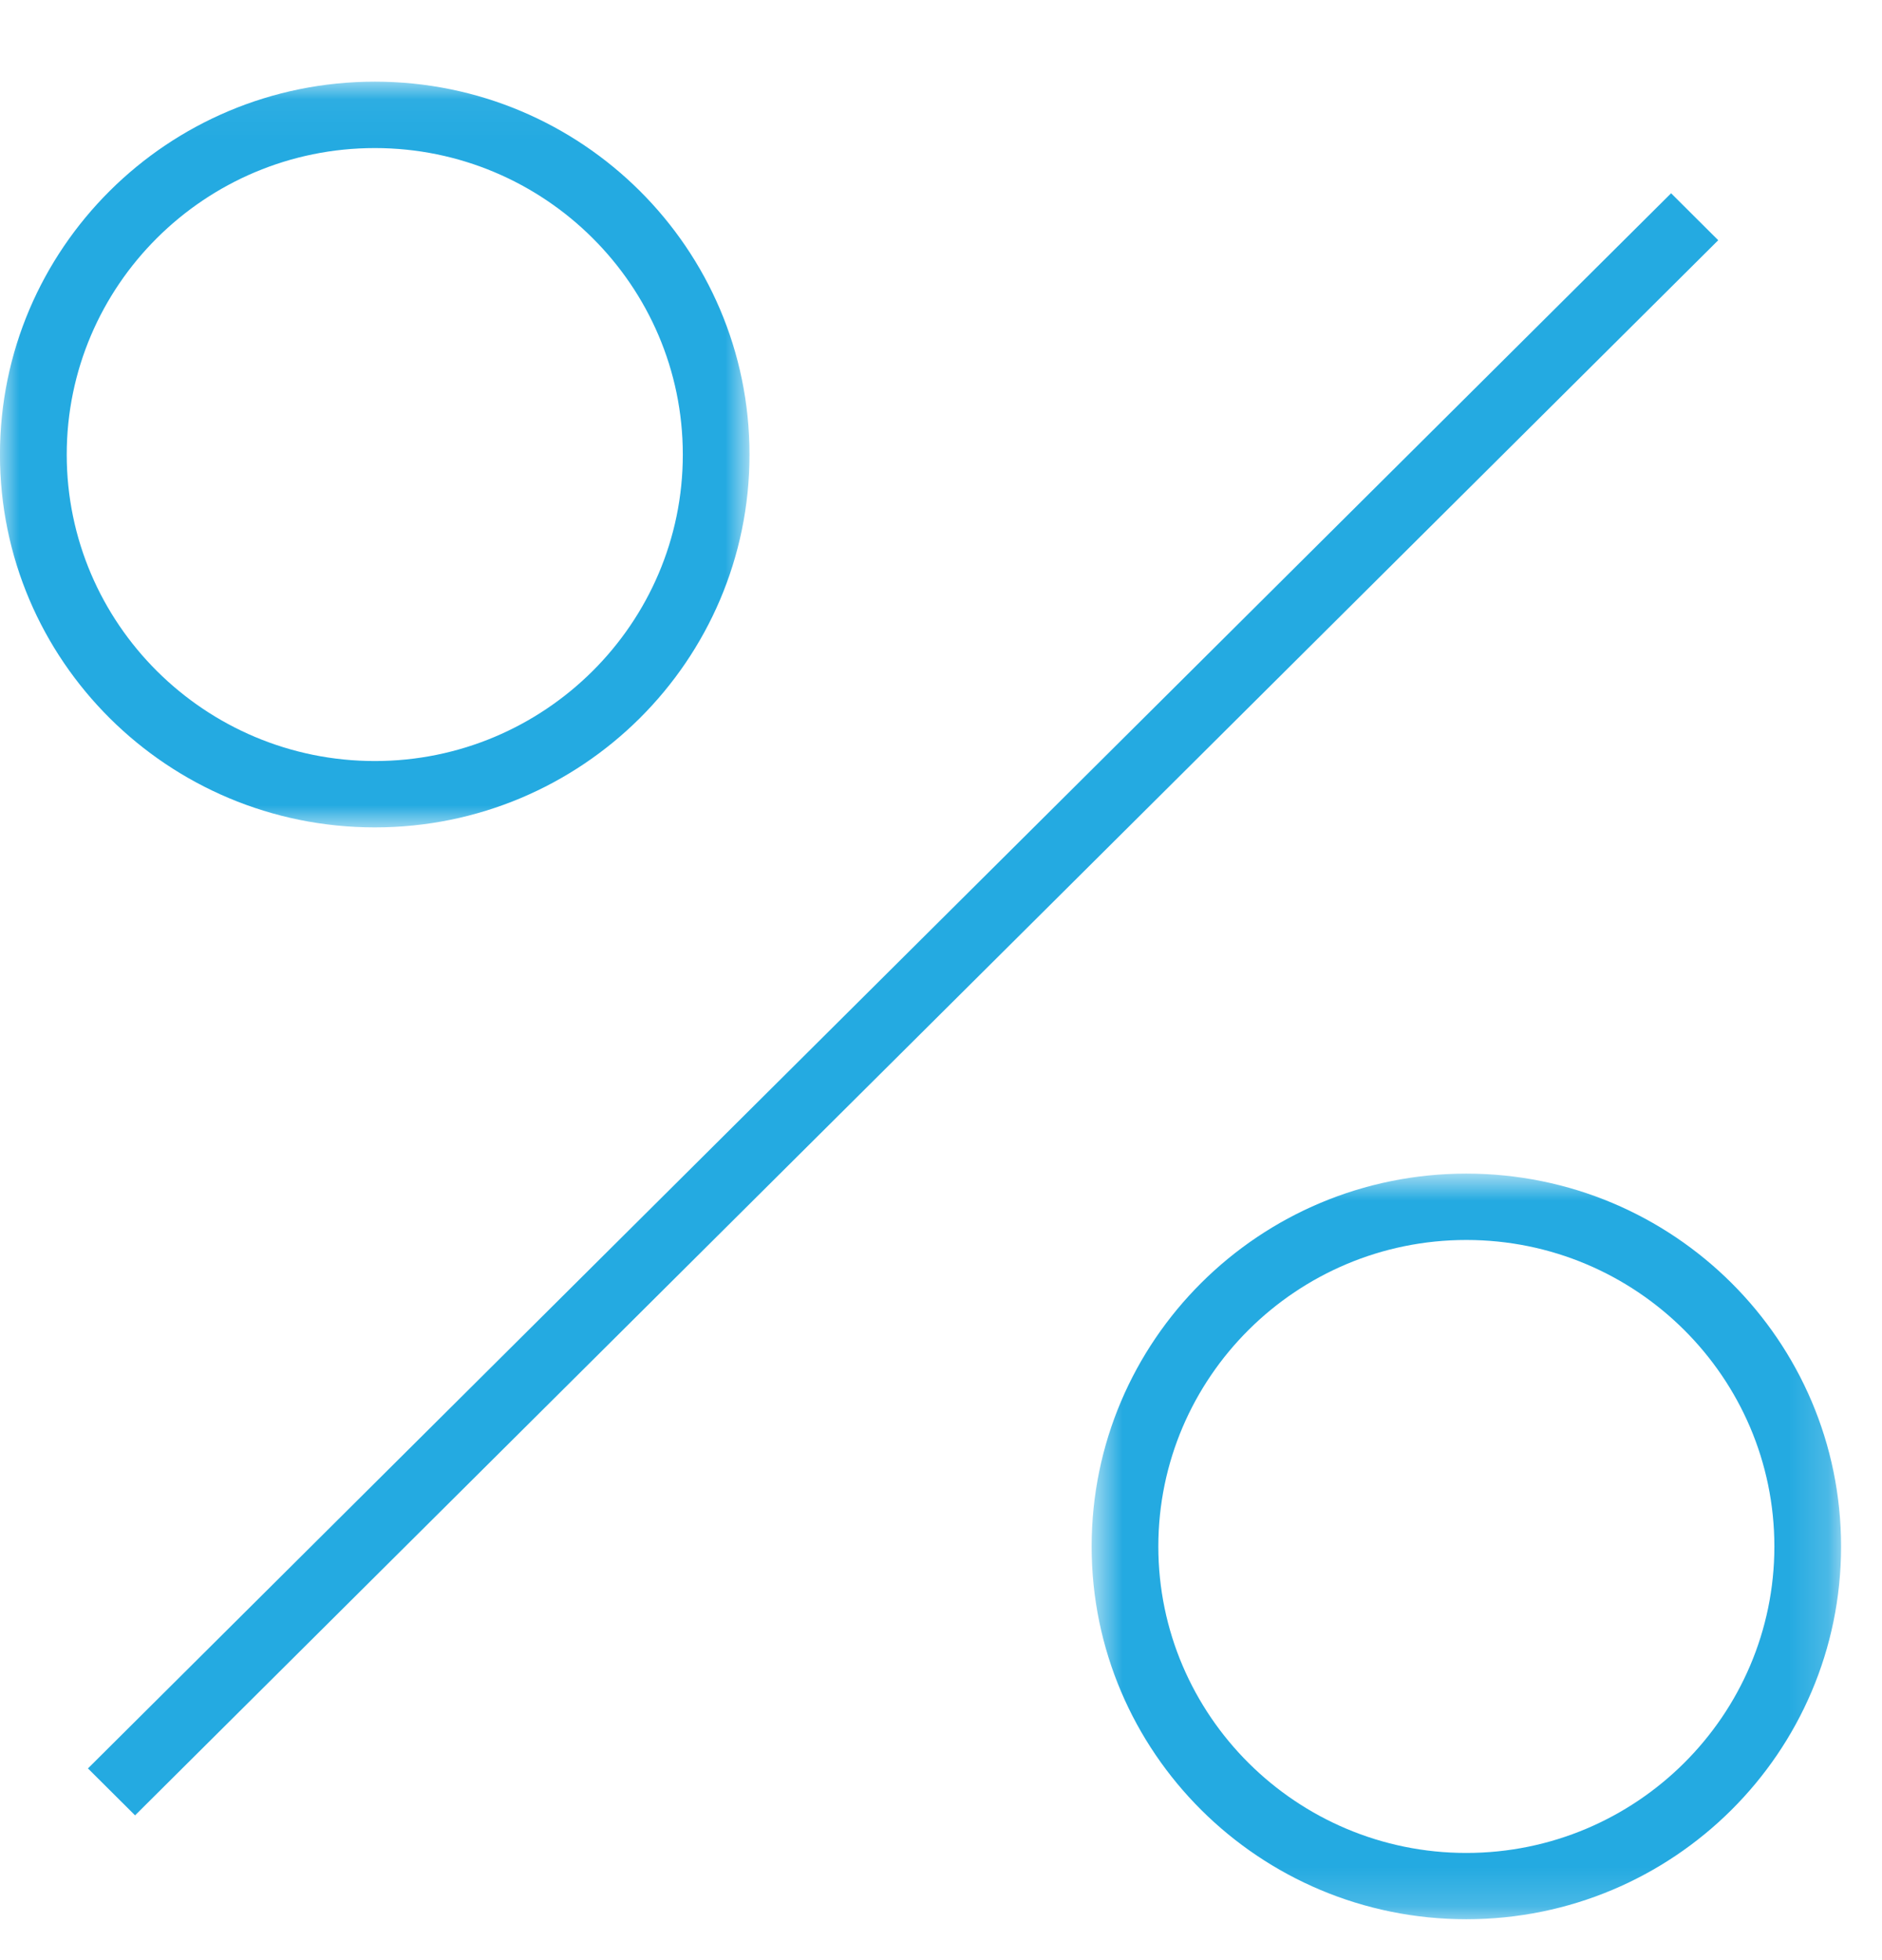
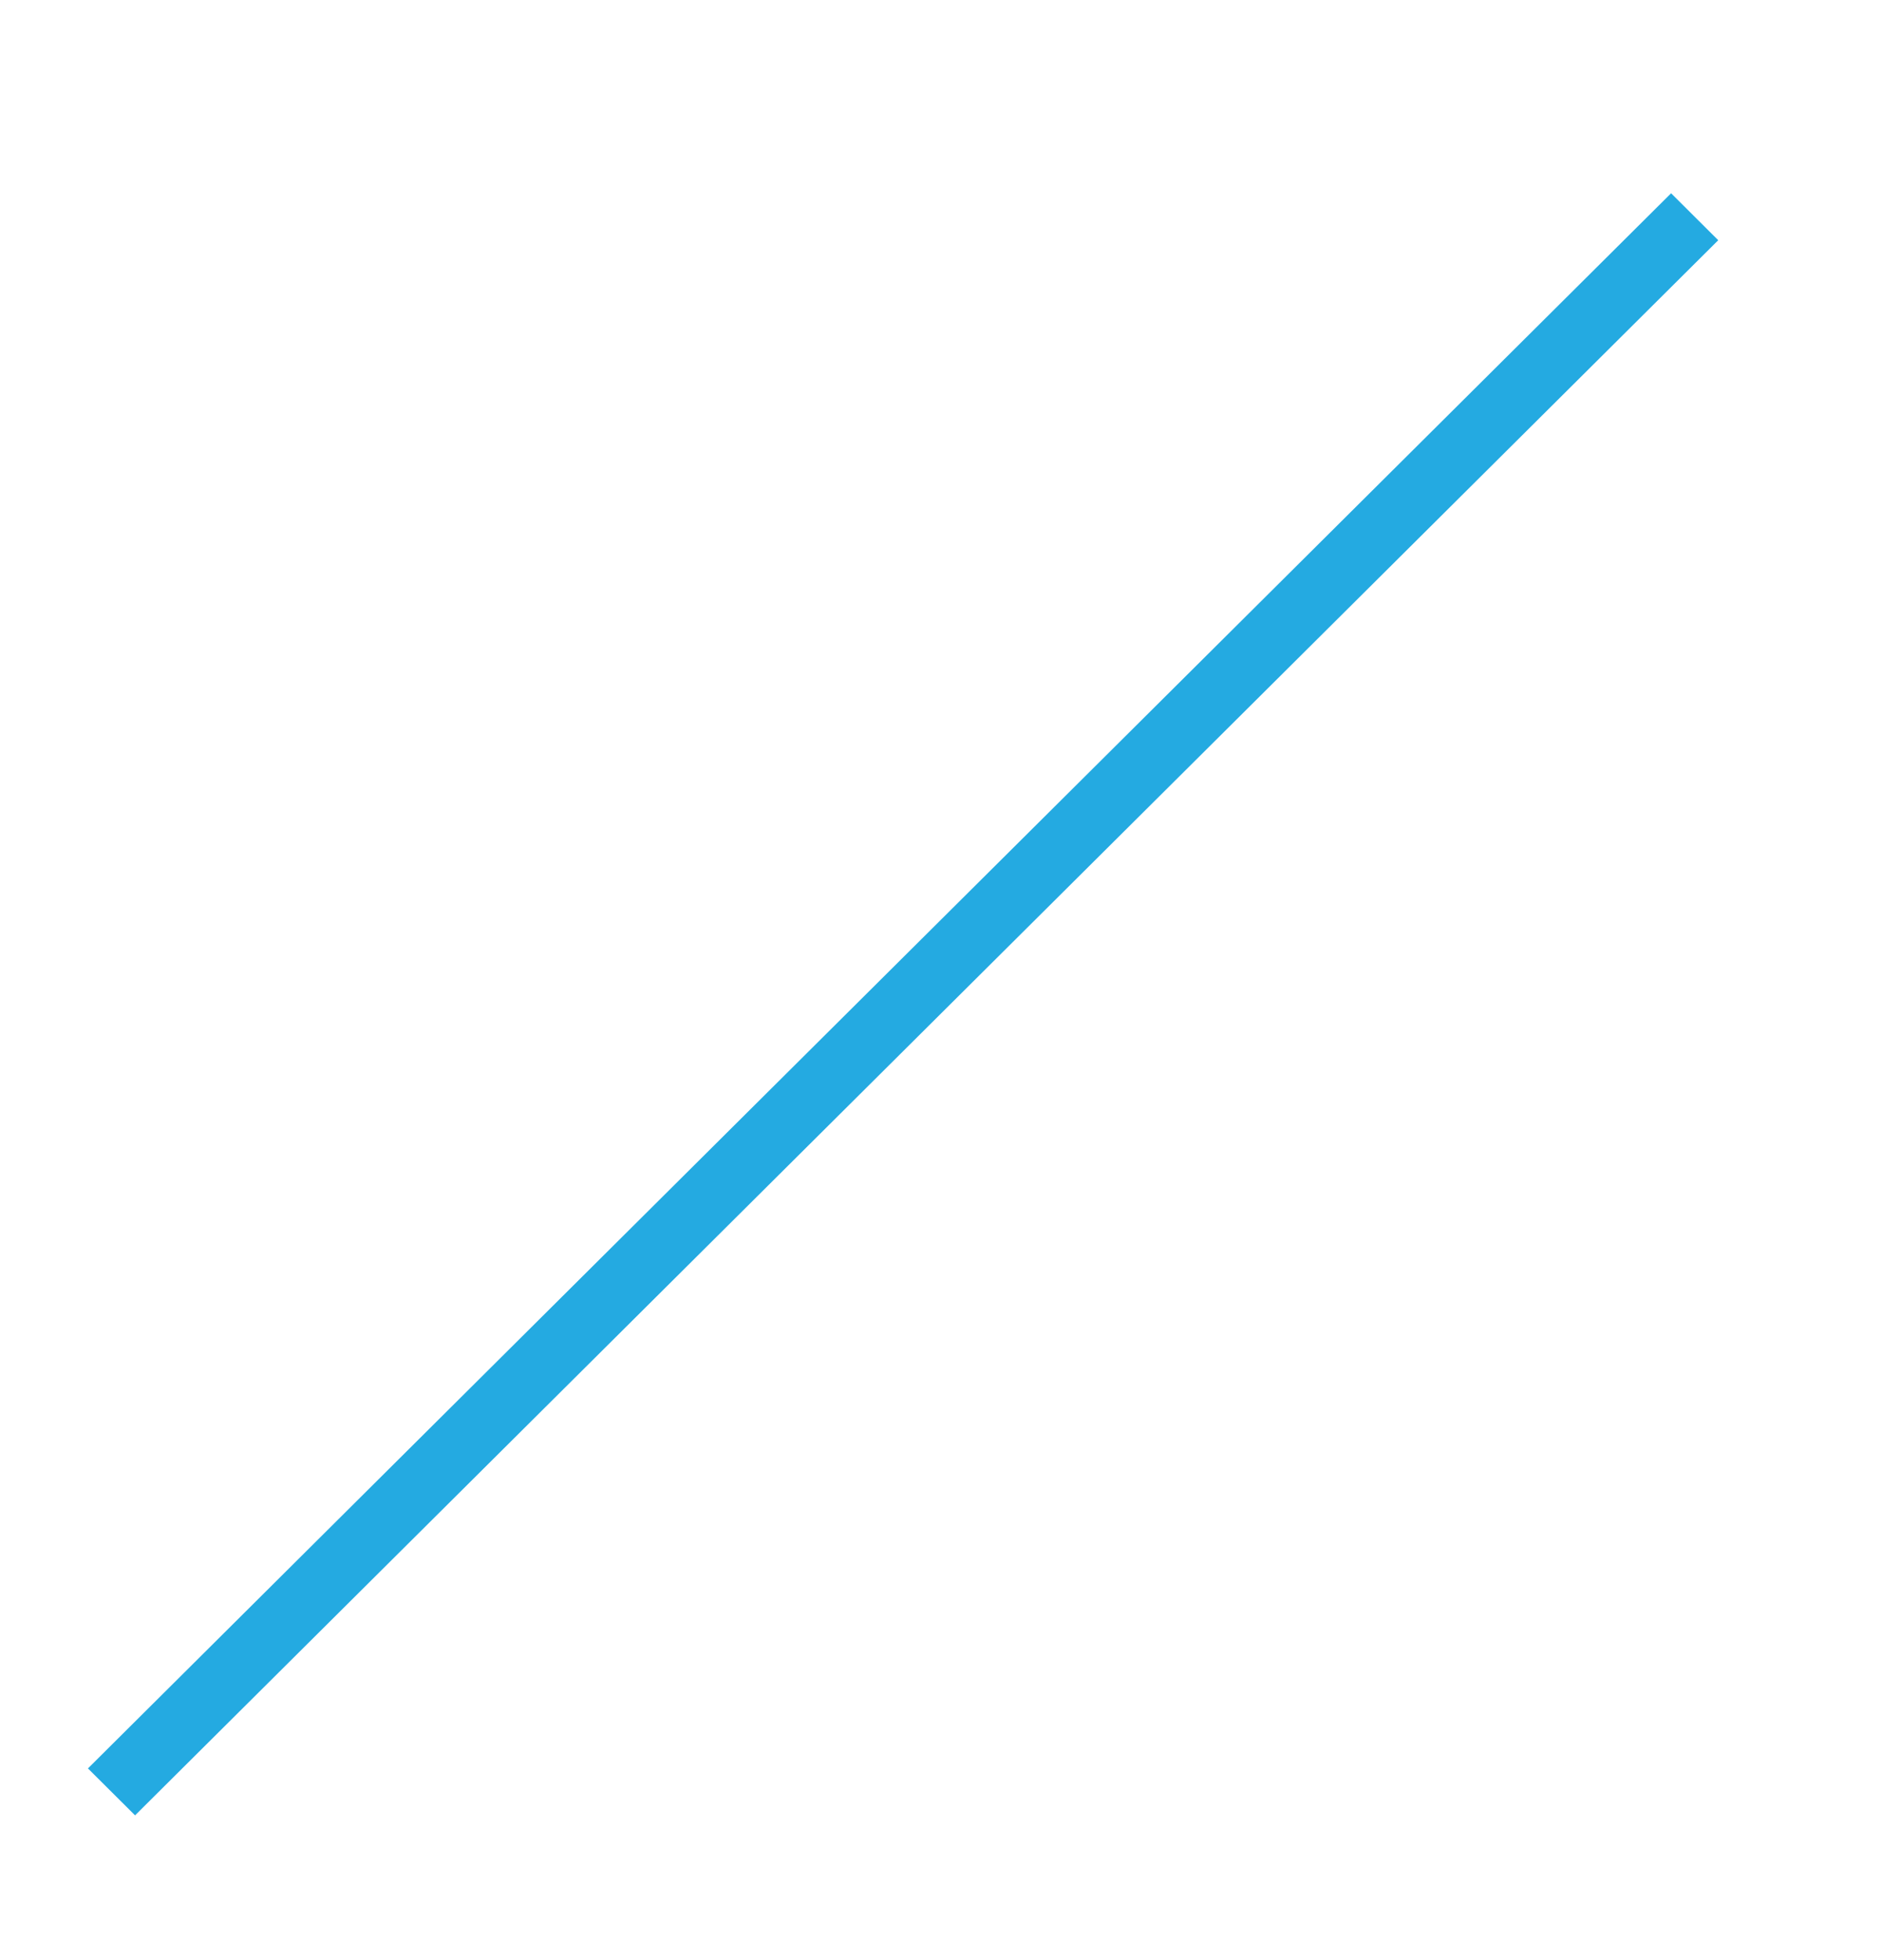
<svg xmlns="http://www.w3.org/2000/svg" xmlns:xlink="http://www.w3.org/1999/xlink" width="48px" height="50px" viewBox="0 0 48 50" version="1.1">
  <title>Group 9</title>
  <defs>
    <polygon id="path-1" points="0 1.042 19.116 1.042 19.116 20.064 0 20.064" />
-     <polygon id="path-3" points="0.712 1.812 19.826 1.812 19.826 20.832 0.712 20.832" />
  </defs>
  <g id="Page-1" stroke="none" stroke-width="1" fill="none" fill-rule="evenodd">
    <g id="Expert-Access" transform="translate(-696, -878)">
      <g id="benefits" transform="translate(170, 877)">
        <g id="Group-9" transform="translate(526, 1)">
          <g id="Group-7" transform="translate(0, 1.042)">
            <g id="Group-3">
              <mask id="mask-2" fill="white">
                <use xlink:href="#path-1" />
              </mask>
              <g id="Clip-2" />
-               <path d="M9.56,20.064 C14.838,20.064 19.116,15.806 19.116,10.554 C19.116,5.3 14.838,1.041 9.56,1.041 C4.28,1.041 -0.001,5.3 -0.001,10.554 C-0.001,15.806 4.28,20.064 9.56,20.064 M9.56,2.735 C13.89,2.735 17.415,6.244 17.415,10.554 C17.415,14.864 13.89,18.371 9.56,18.371 C5.225,18.371 1.702,14.864 1.702,10.554 C1.702,6.244 5.225,2.735 9.56,2.735" id="Fill-1" fill="#24AAE1" mask="url(#mask-2)" />
            </g>
            <g id="Group-6" transform="translate(27.13, 27.083)">
              <mask id="mask-4" fill="white">
                <use xlink:href="#path-3" />
              </mask>
              <g id="Clip-5" />
              <path d="M10.268,1.812 C4.988,1.812 0.712,6.07 0.712,11.324 C0.712,16.574 4.988,20.832 10.268,20.832 C15.548,20.832 19.826,16.574 19.826,11.324 C19.826,6.07 15.548,1.812 10.268,1.812 M10.268,19.141 C5.938,19.141 2.413,15.633 2.413,11.324 C2.413,7.012 5.938,3.505 10.268,3.505 C14.601,3.505 18.125,7.012 18.125,11.324 C18.125,15.633 14.601,19.141 10.268,19.141" id="Fill-4" fill="#24AAE1" mask="url(#mask-4)" />
            </g>
          </g>
          <polygon id="Fill-8" fill="#24AAE1" points="42.621 4.93 2.243 45.11 3.445 46.307 43.823 6.128" />
        </g>
      </g>
    </g>
  </g>
</svg>